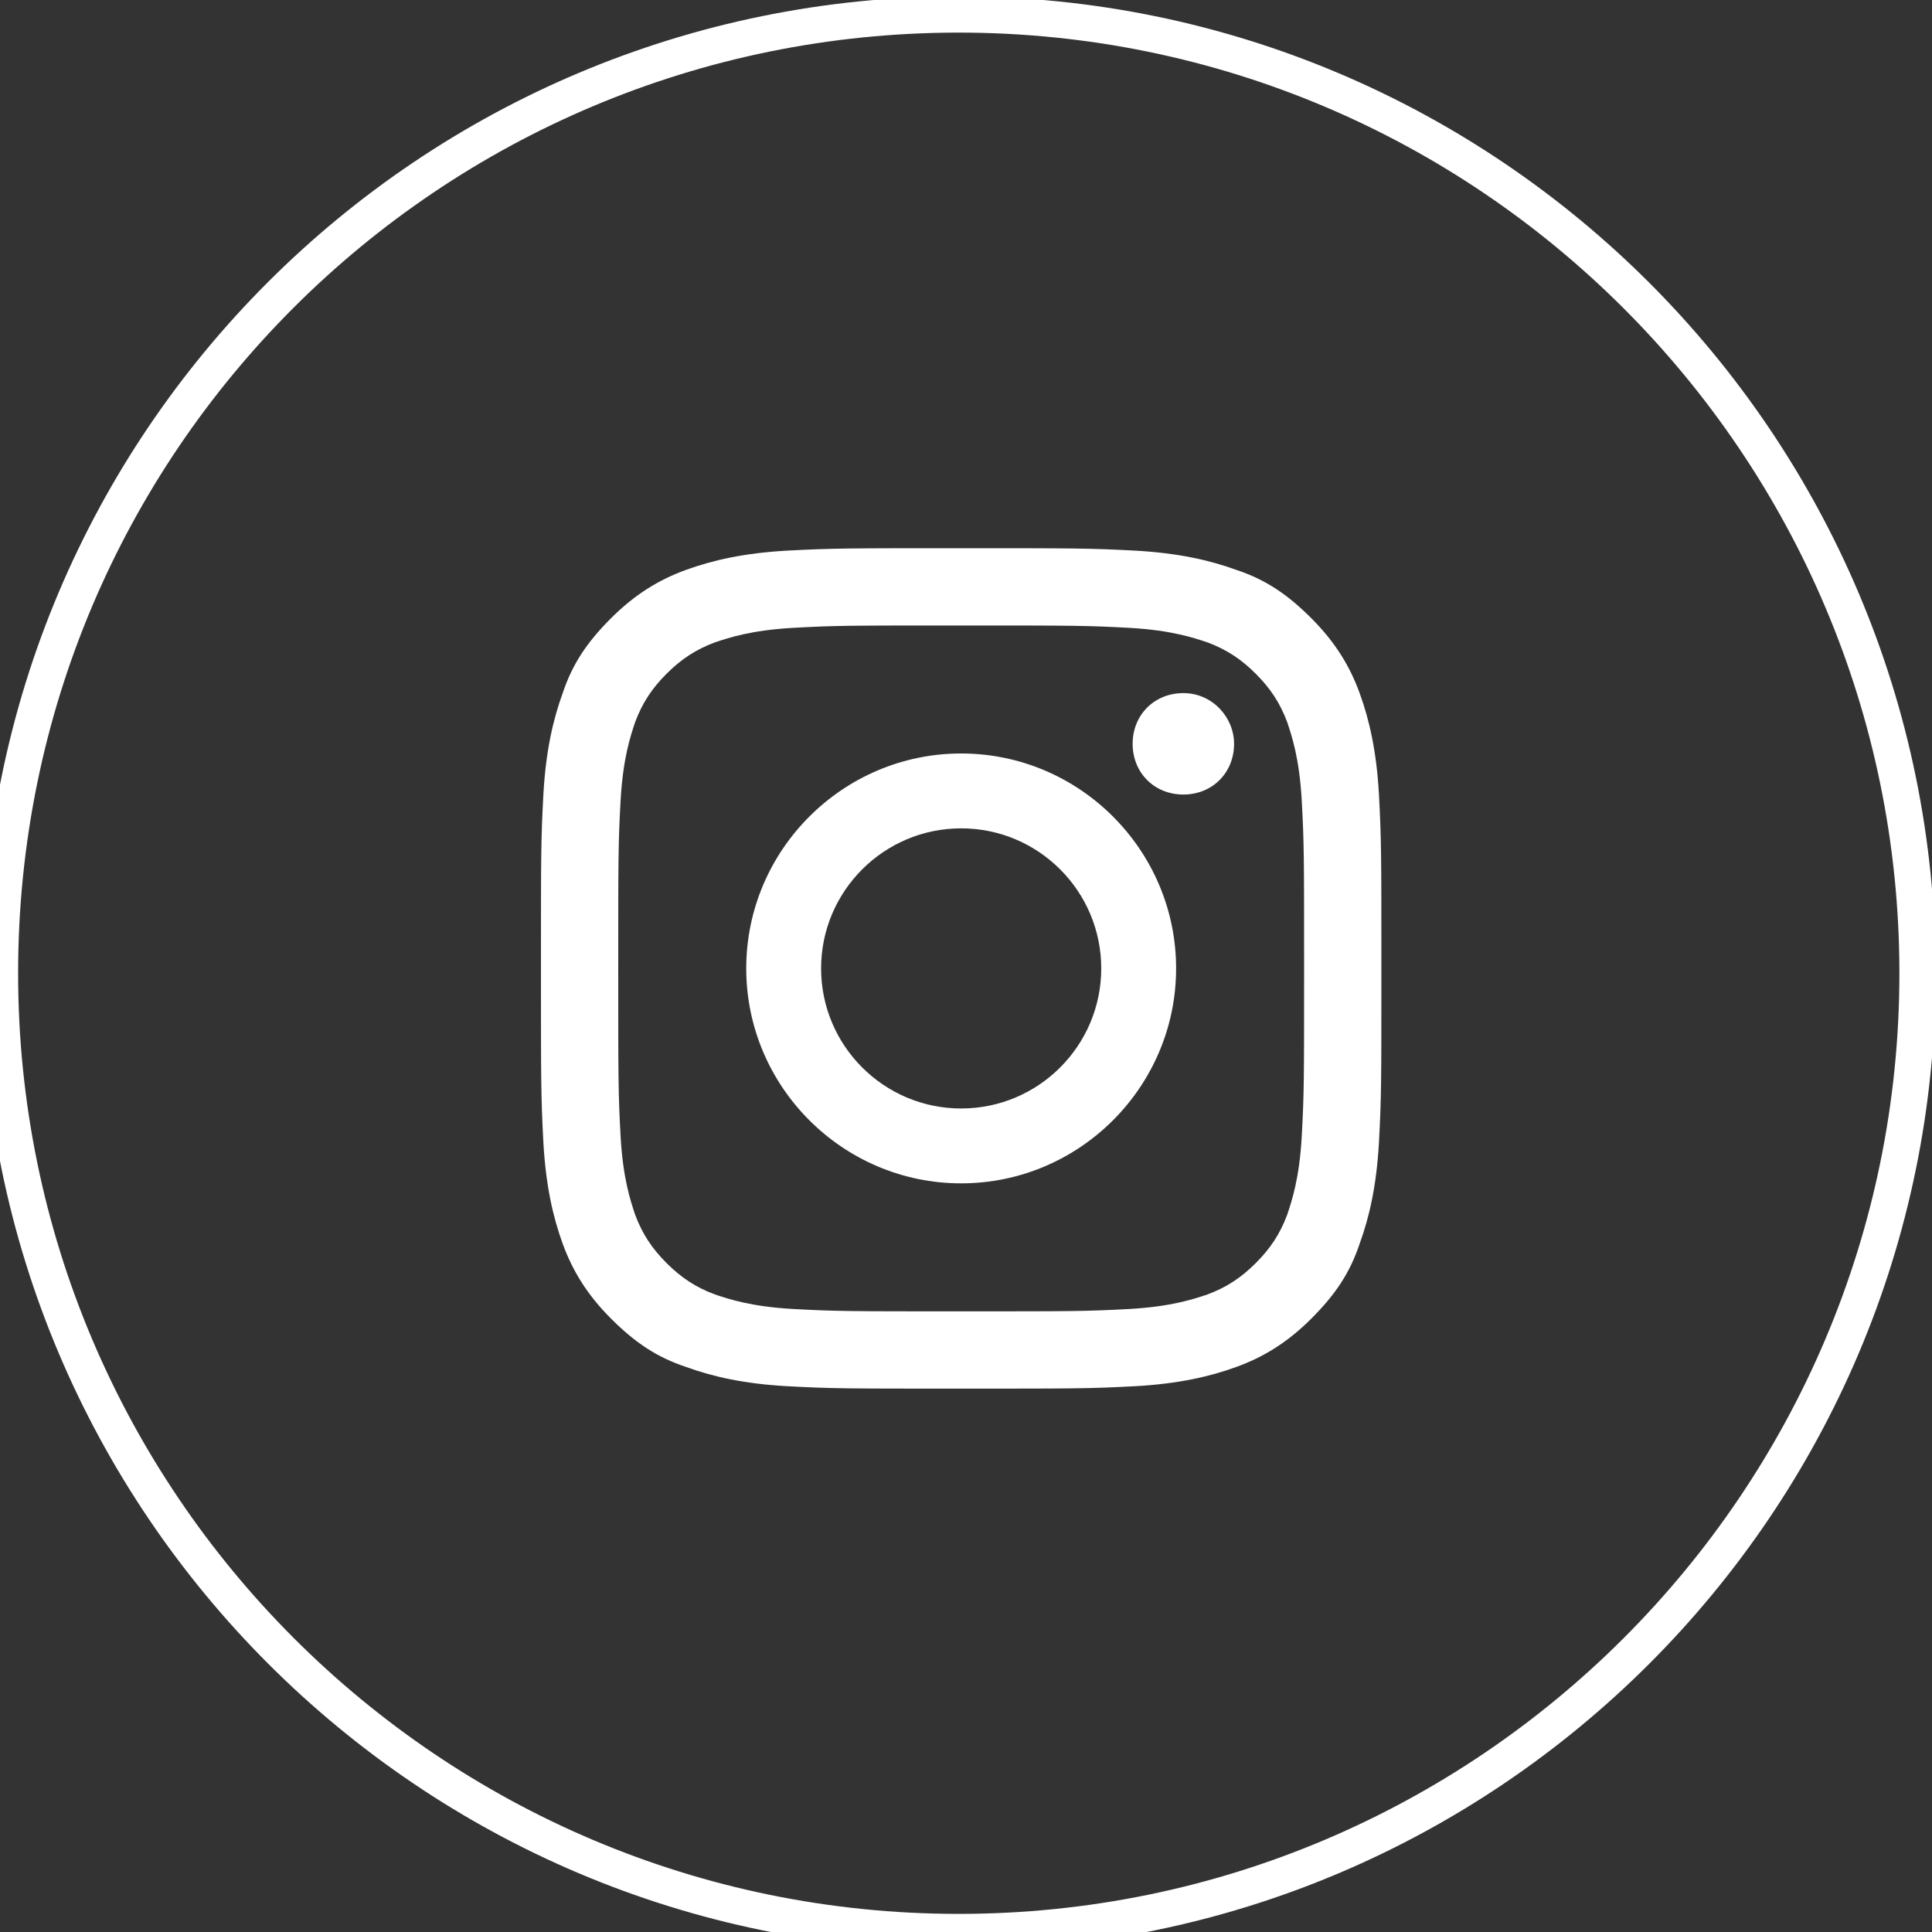
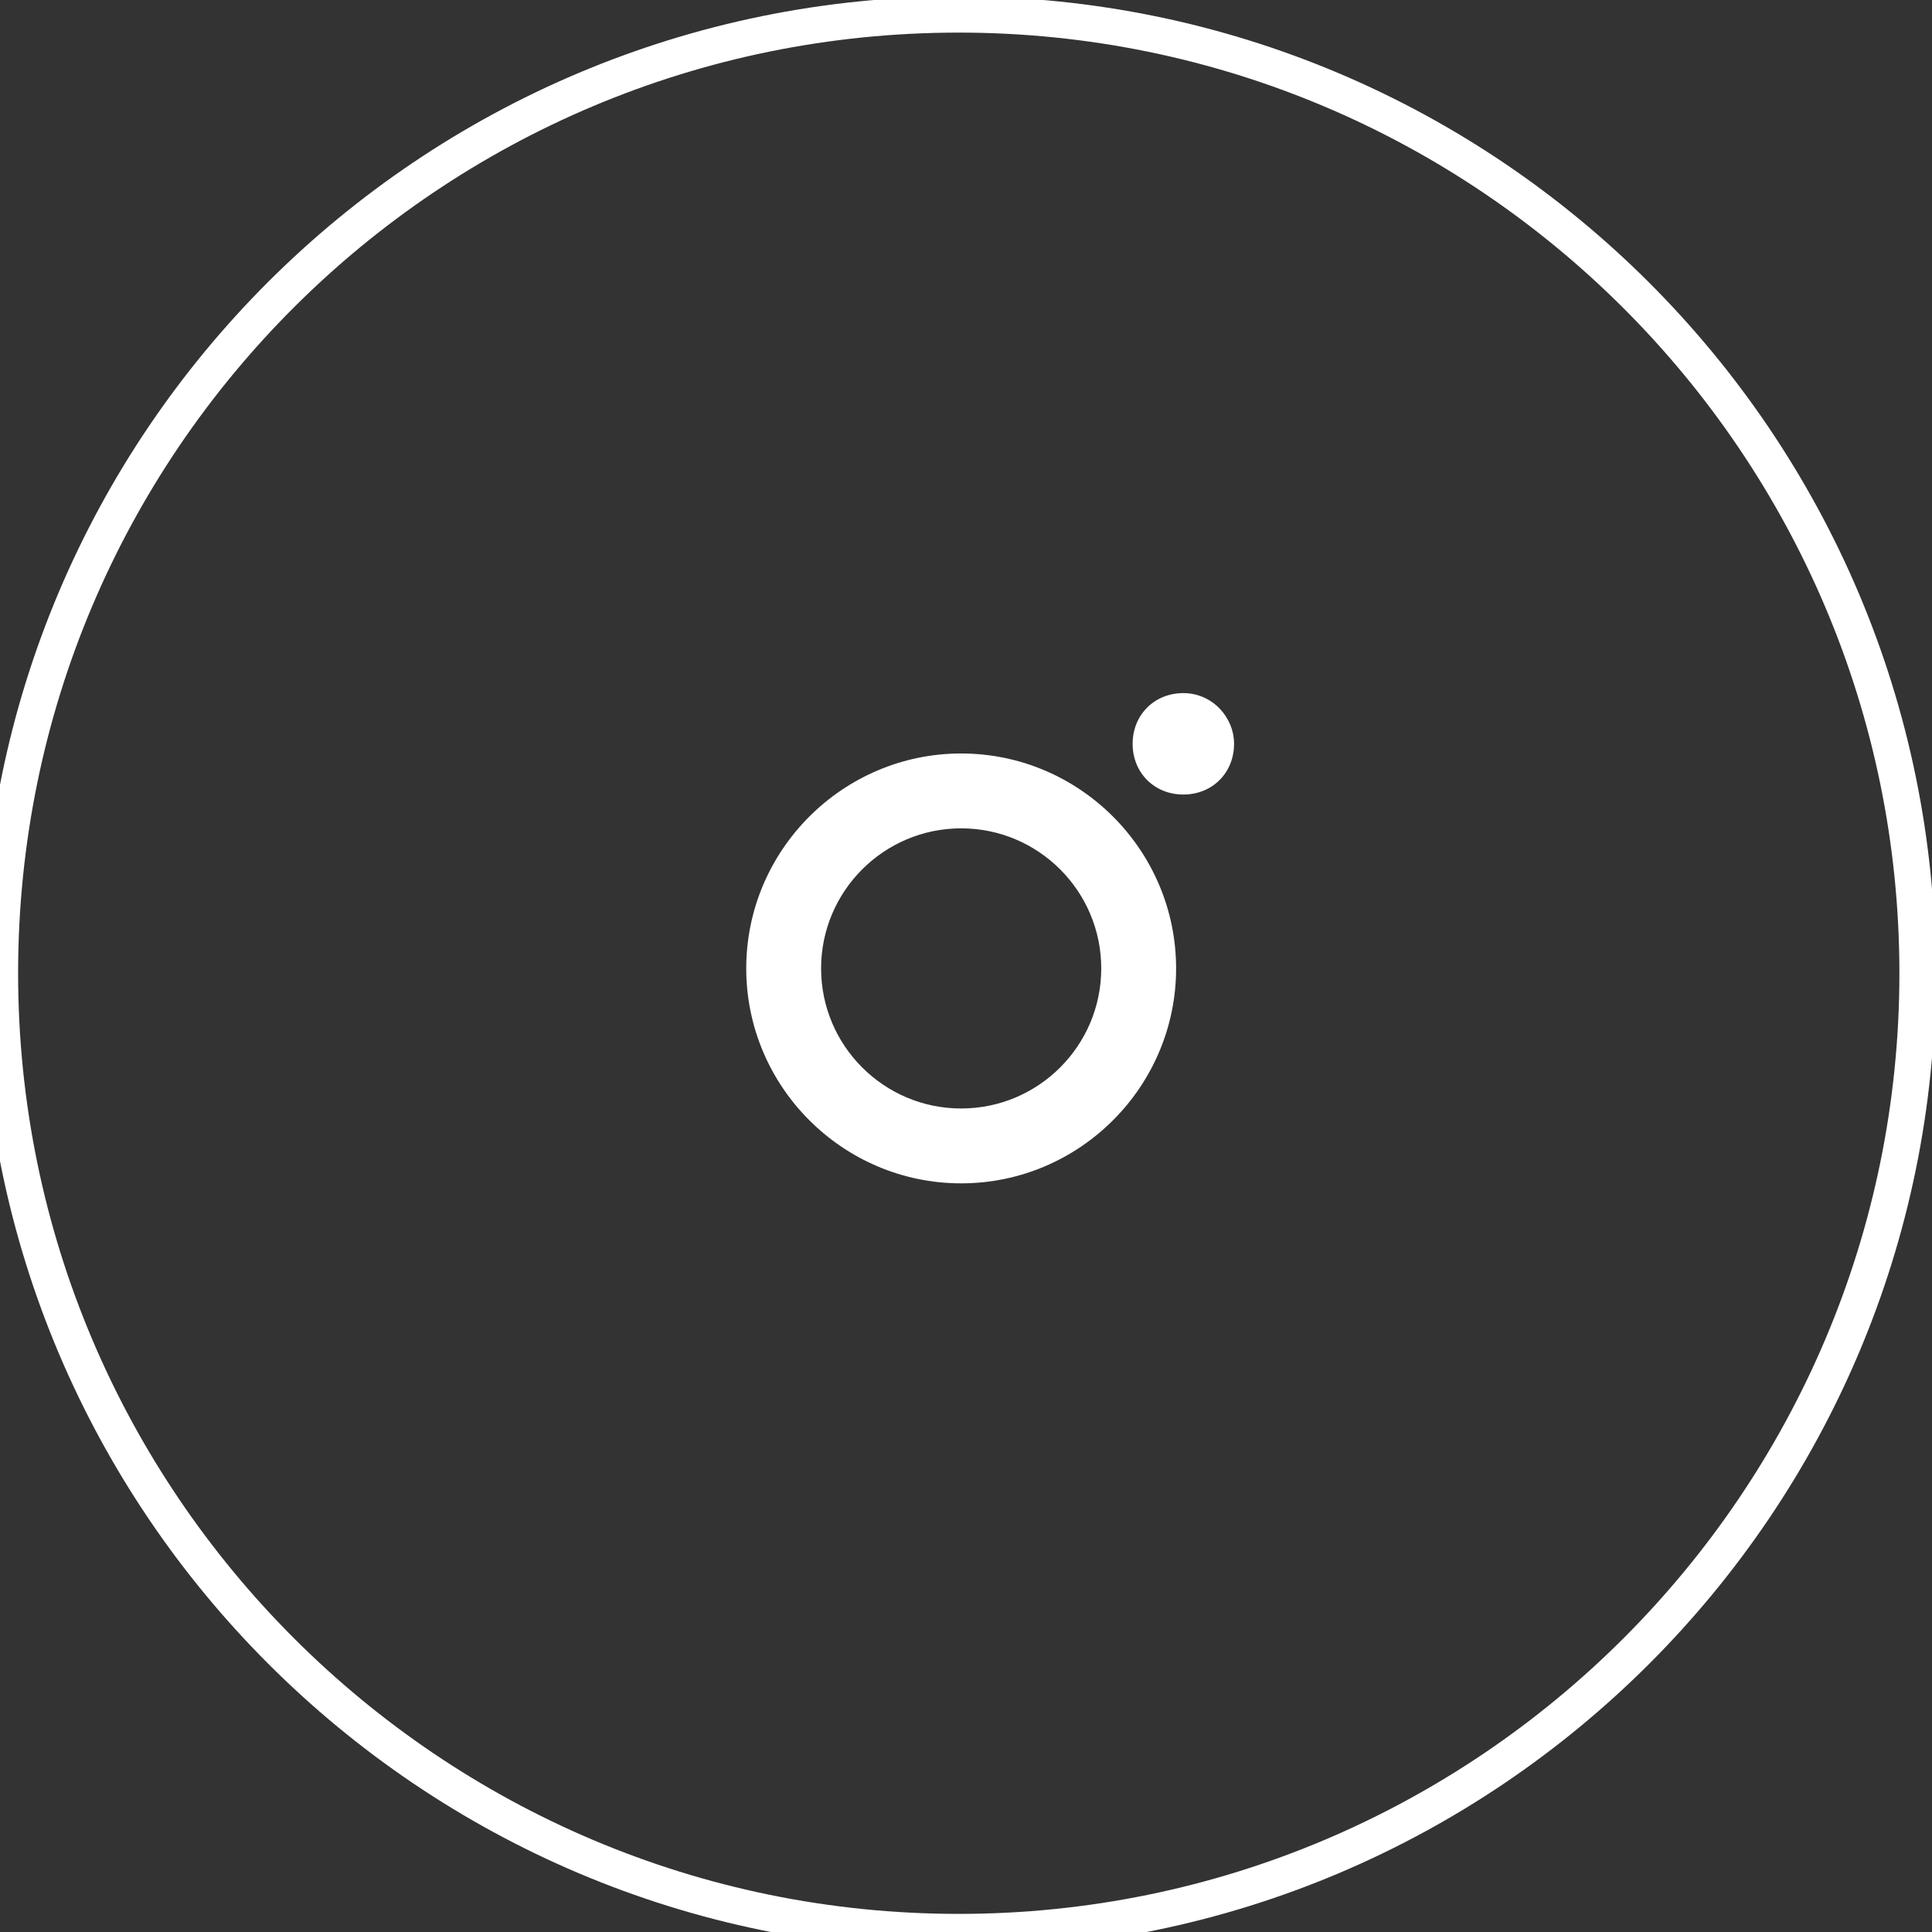
<svg xmlns="http://www.w3.org/2000/svg" version="1.1" id="Layer_1" x="0px" y="0px" viewBox="0 0 80 80" style="enable-background:new 0 0 80 80;" xml:space="preserve">
  <rect x="0" y="0" width="80" height="80" fill="#333333" stroke="none" />
  <style type="text/css">
	.st0{fill:none;stroke:#FFFFFF;stroke-width:1.5;stroke-miterlimit:10;}
	.st1{fill:#FFFFFF;}
</style>
  <g id="XMLID_2111_">
-     <path id="XMLID_2113_" class="st0" d="M39.7,80L39.7,80C17.8,80,0,62.2,0,40.3l0,0c0-22,17.8-39.7,39.7-39.7l0,0   c21.9,0,39.7,17.8,39.7,39.7l0,0C79.4,62.2,61.6,80,39.7,80z" />
+     <path id="XMLID_2113_" class="st0" d="M39.7,80L39.7,80C17.8,80,0,62.2,0,40.3c0-22,17.8-39.7,39.7-39.7l0,0   c21.9,0,39.7,17.8,39.7,39.7l0,0C79.4,62.2,61.6,80,39.7,80z" />
  </g>
  <g id="XMLID_2024_">
    <g>
      <g id="XMLID_00000090276735682705382940000011654016536066713506_">
        <g>
-           <path class="st1" d="M39.8,25.9c4.6,0,5.2,0,7,0.1c1.7,0.1,2.6,0.4,3.2,0.6c0.8,0.3,1.4,0.7,2,1.3c0.6,0.6,1,1.2,1.3,2      c0.2,0.6,0.5,1.5,0.6,3.2c0.1,1.8,0.1,2.4,0.1,7s0,5.2-0.1,7c-0.1,1.7-0.4,2.6-0.6,3.2c-0.3,0.8-0.7,1.4-1.3,2s-1.2,1-2,1.3      c-0.6,0.2-1.5,0.5-3.2,0.6c-1.8,0.1-2.4,0.1-7,0.1s-5.2,0-7-0.1c-1.7-0.1-2.6-0.4-3.2-0.6c-0.8-0.3-1.4-0.7-2-1.3s-1-1.2-1.3-2      c-0.2-0.6-0.5-1.5-0.6-3.2c-0.1-1.8-0.1-2.4-0.1-7s0-5.2,0.1-7c0.1-1.7,0.4-2.6,0.6-3.2c0.3-0.8,0.7-1.4,1.3-2      c0.6-0.6,1.2-1,2-1.3c0.6-0.2,1.5-0.5,3.2-0.6C34.6,25.9,35.1,25.9,39.8,25.9 M39.8,22.7c-4.7,0-5.3,0-7.2,0.1      c-1.8,0.1-3.1,0.4-4.2,0.8s-2.1,1-3.1,2s-1.6,1.9-2,3.1c-0.4,1.1-0.7,2.4-0.8,4.2c-0.1,1.9-0.1,2.4-0.1,7.2c0,4.7,0,5.3,0.1,7.2      c0.1,1.8,0.4,3.1,0.8,4.2c0.4,1.1,1,2.1,2,3.1s1.9,1.6,3.1,2c1.1,0.4,2.4,0.7,4.2,0.8c1.9,0.1,2.4,0.1,7.2,0.1      c4.7,0,5.3,0,7.2-0.1c1.8-0.1,3.1-0.4,4.2-0.8c1.1-0.4,2.1-1,3.1-2s1.6-1.9,2-3.1c0.4-1.1,0.7-2.4,0.8-4.2      c0.1-1.9,0.1-2.4,0.1-7.2c0-4.7,0-5.3-0.1-7.2c-0.1-1.8-0.4-3.1-0.8-4.2c-0.4-1.1-1-2.1-2-3.1s-1.9-1.6-3.1-2      c-1.1-0.4-2.4-0.7-4.2-0.8C45.1,22.7,44.5,22.7,39.8,22.7" />
-         </g>
+           </g>
      </g>
      <g id="XMLID_00000070821798769542548820000011265751925209639067_">
        <g>
          <path class="st1" d="M39.8,31.2c-4.9,0-8.9,4-8.9,8.9s4,8.9,8.9,8.9s8.9-4,8.9-8.9C48.7,35.2,44.7,31.2,39.8,31.2 M39.8,45.9      c-3.2,0-5.8-2.6-5.8-5.8s2.6-5.8,5.8-5.8s5.8,2.6,5.8,5.8C45.6,43.3,43,45.9,39.8,45.9" />
        </g>
      </g>
      <g id="XMLID_00000183220175143871533940000014299216697498658198_">
        <path class="st1" d="M51.1,30.8c0,1.2-0.9,2.1-2.1,2.1c-1.2,0-2.1-0.9-2.1-2.1c0-1.2,0.9-2.1,2.1-2.1     C50.2,28.7,51.1,29.7,51.1,30.8" />
      </g>
    </g>
  </g>
</svg>